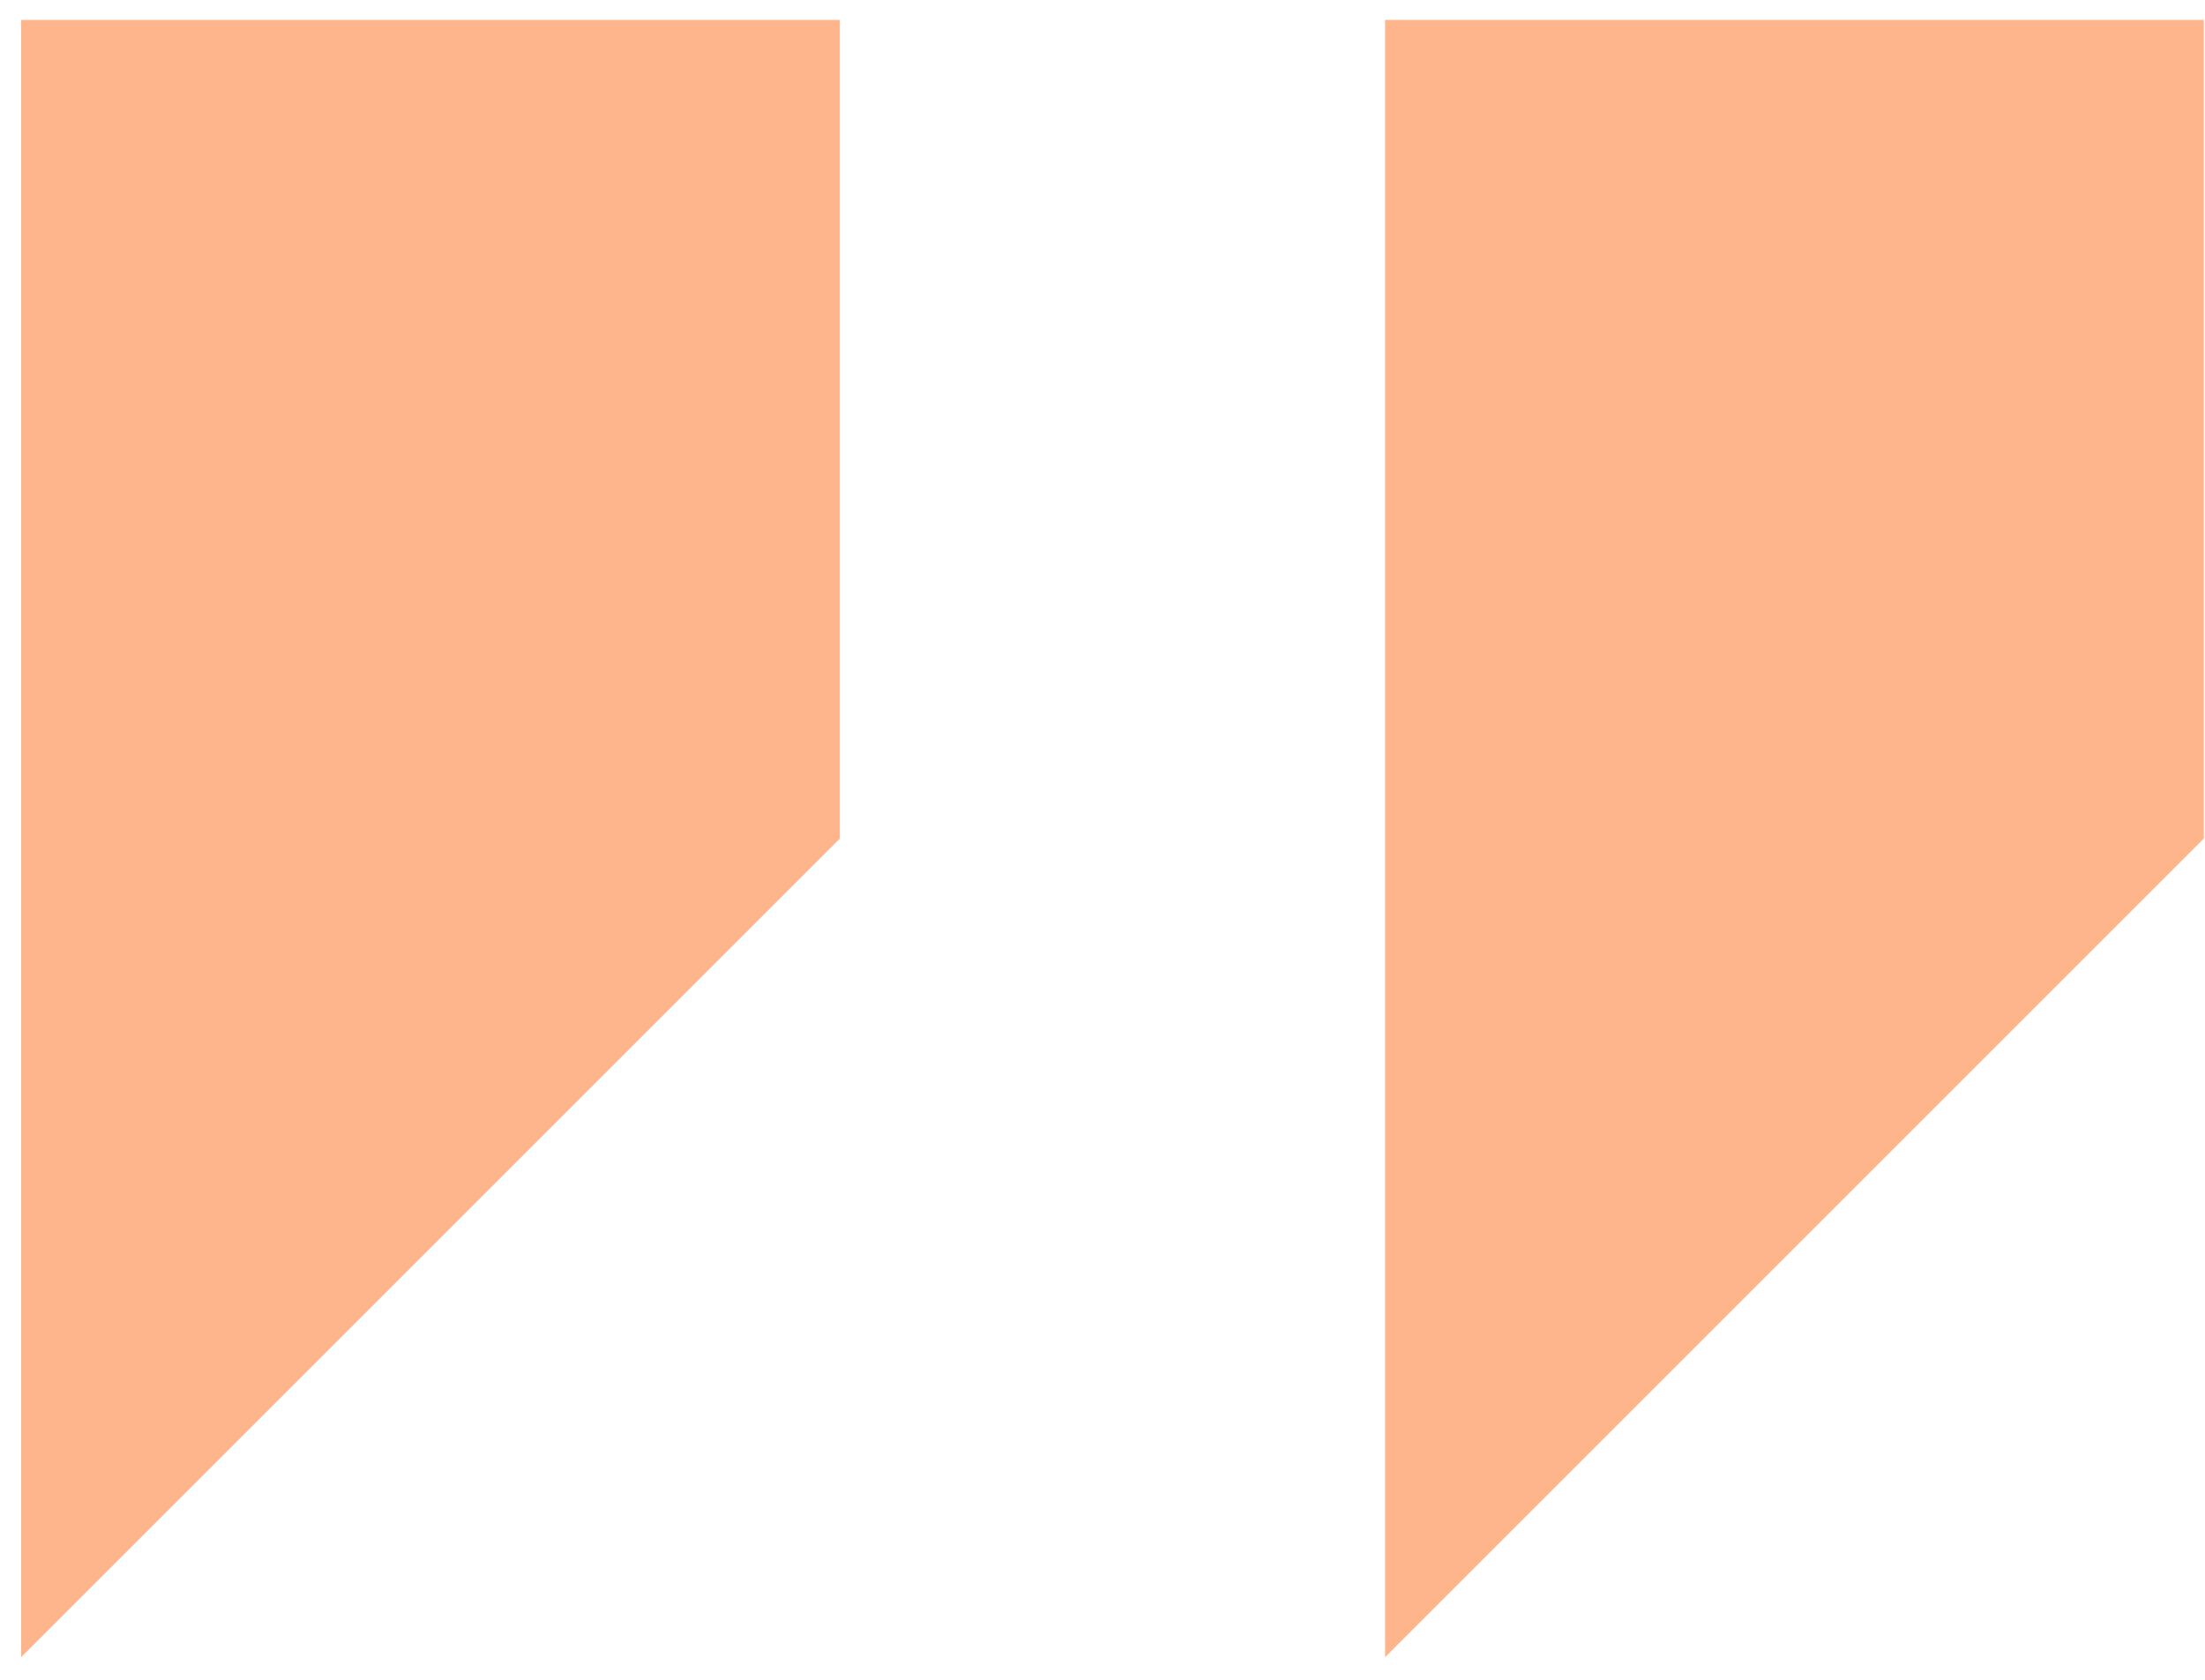
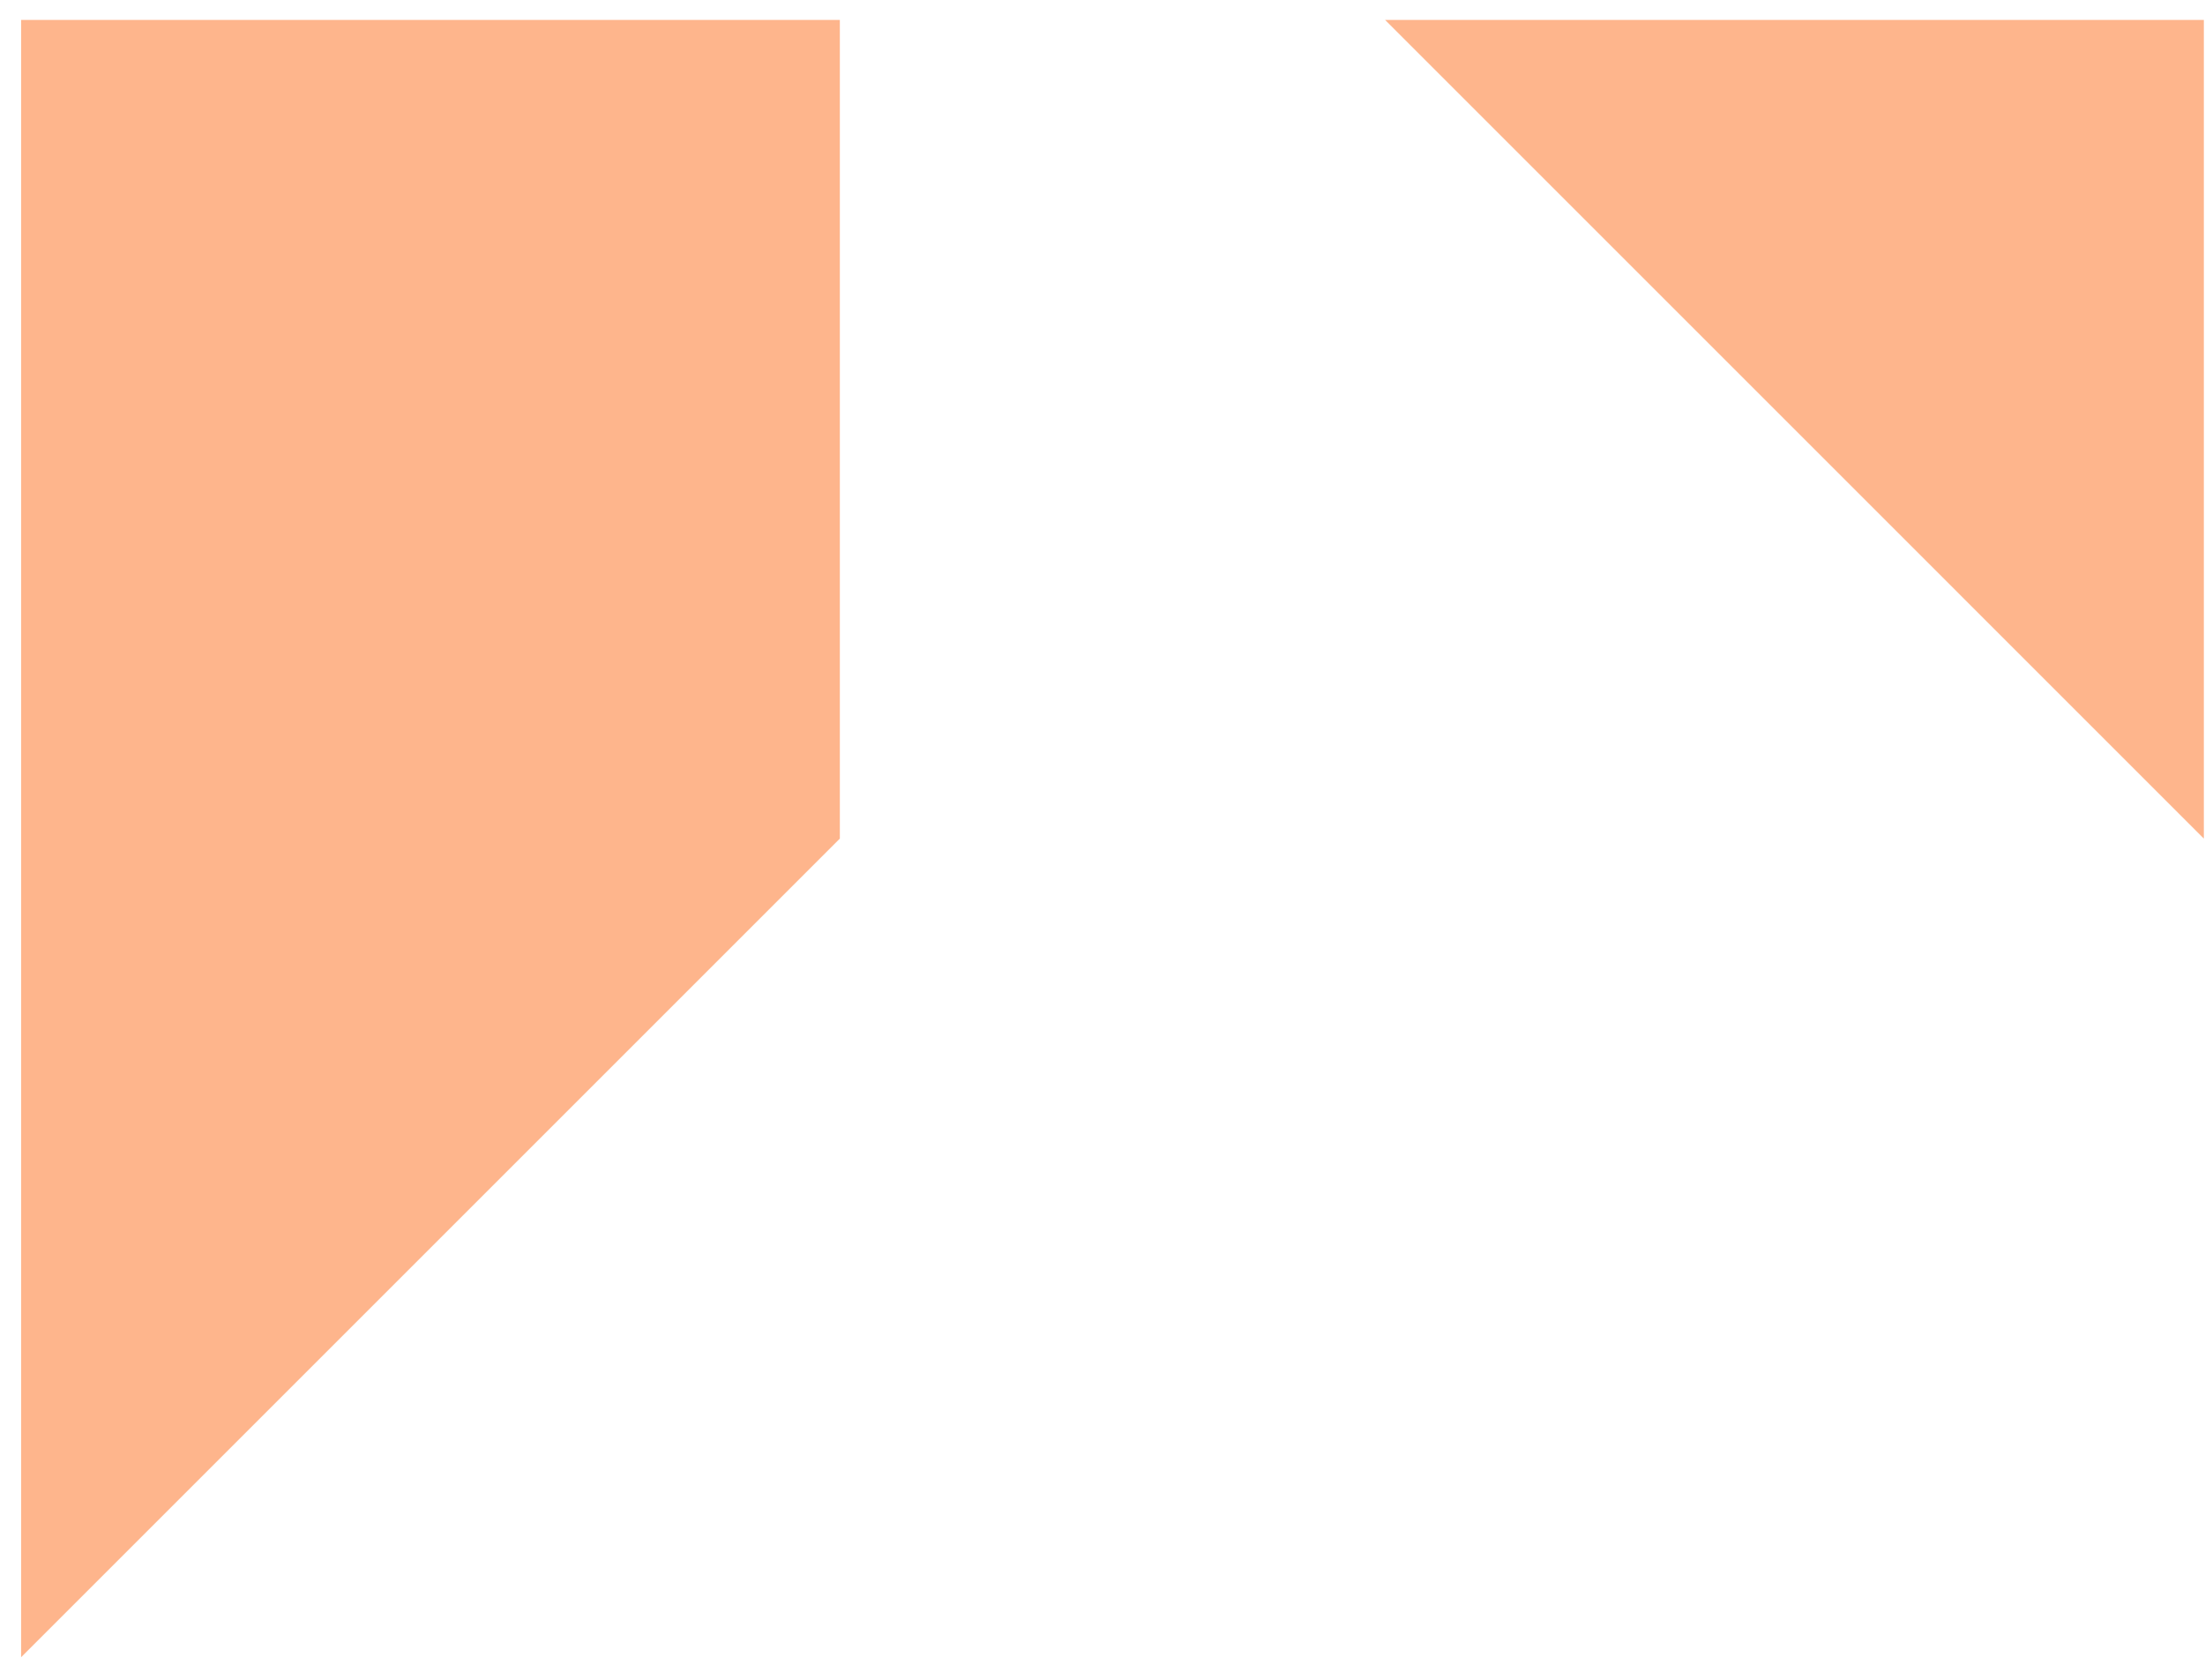
<svg xmlns="http://www.w3.org/2000/svg" width="42" height="32" viewBox="0 0 42 32" fill="none">
-   <path d="M0.402 0.38V31.57L15.997 15.975V0.38H0.402ZM26.383 0.38V31.57L41.978 15.975V0.38H26.383Z" fill="#FEB58C" />
+   <path d="M0.402 0.38V31.57L15.997 15.975V0.38H0.402ZM26.383 0.38L41.978 15.975V0.38H26.383Z" fill="#FEB58C" />
</svg>